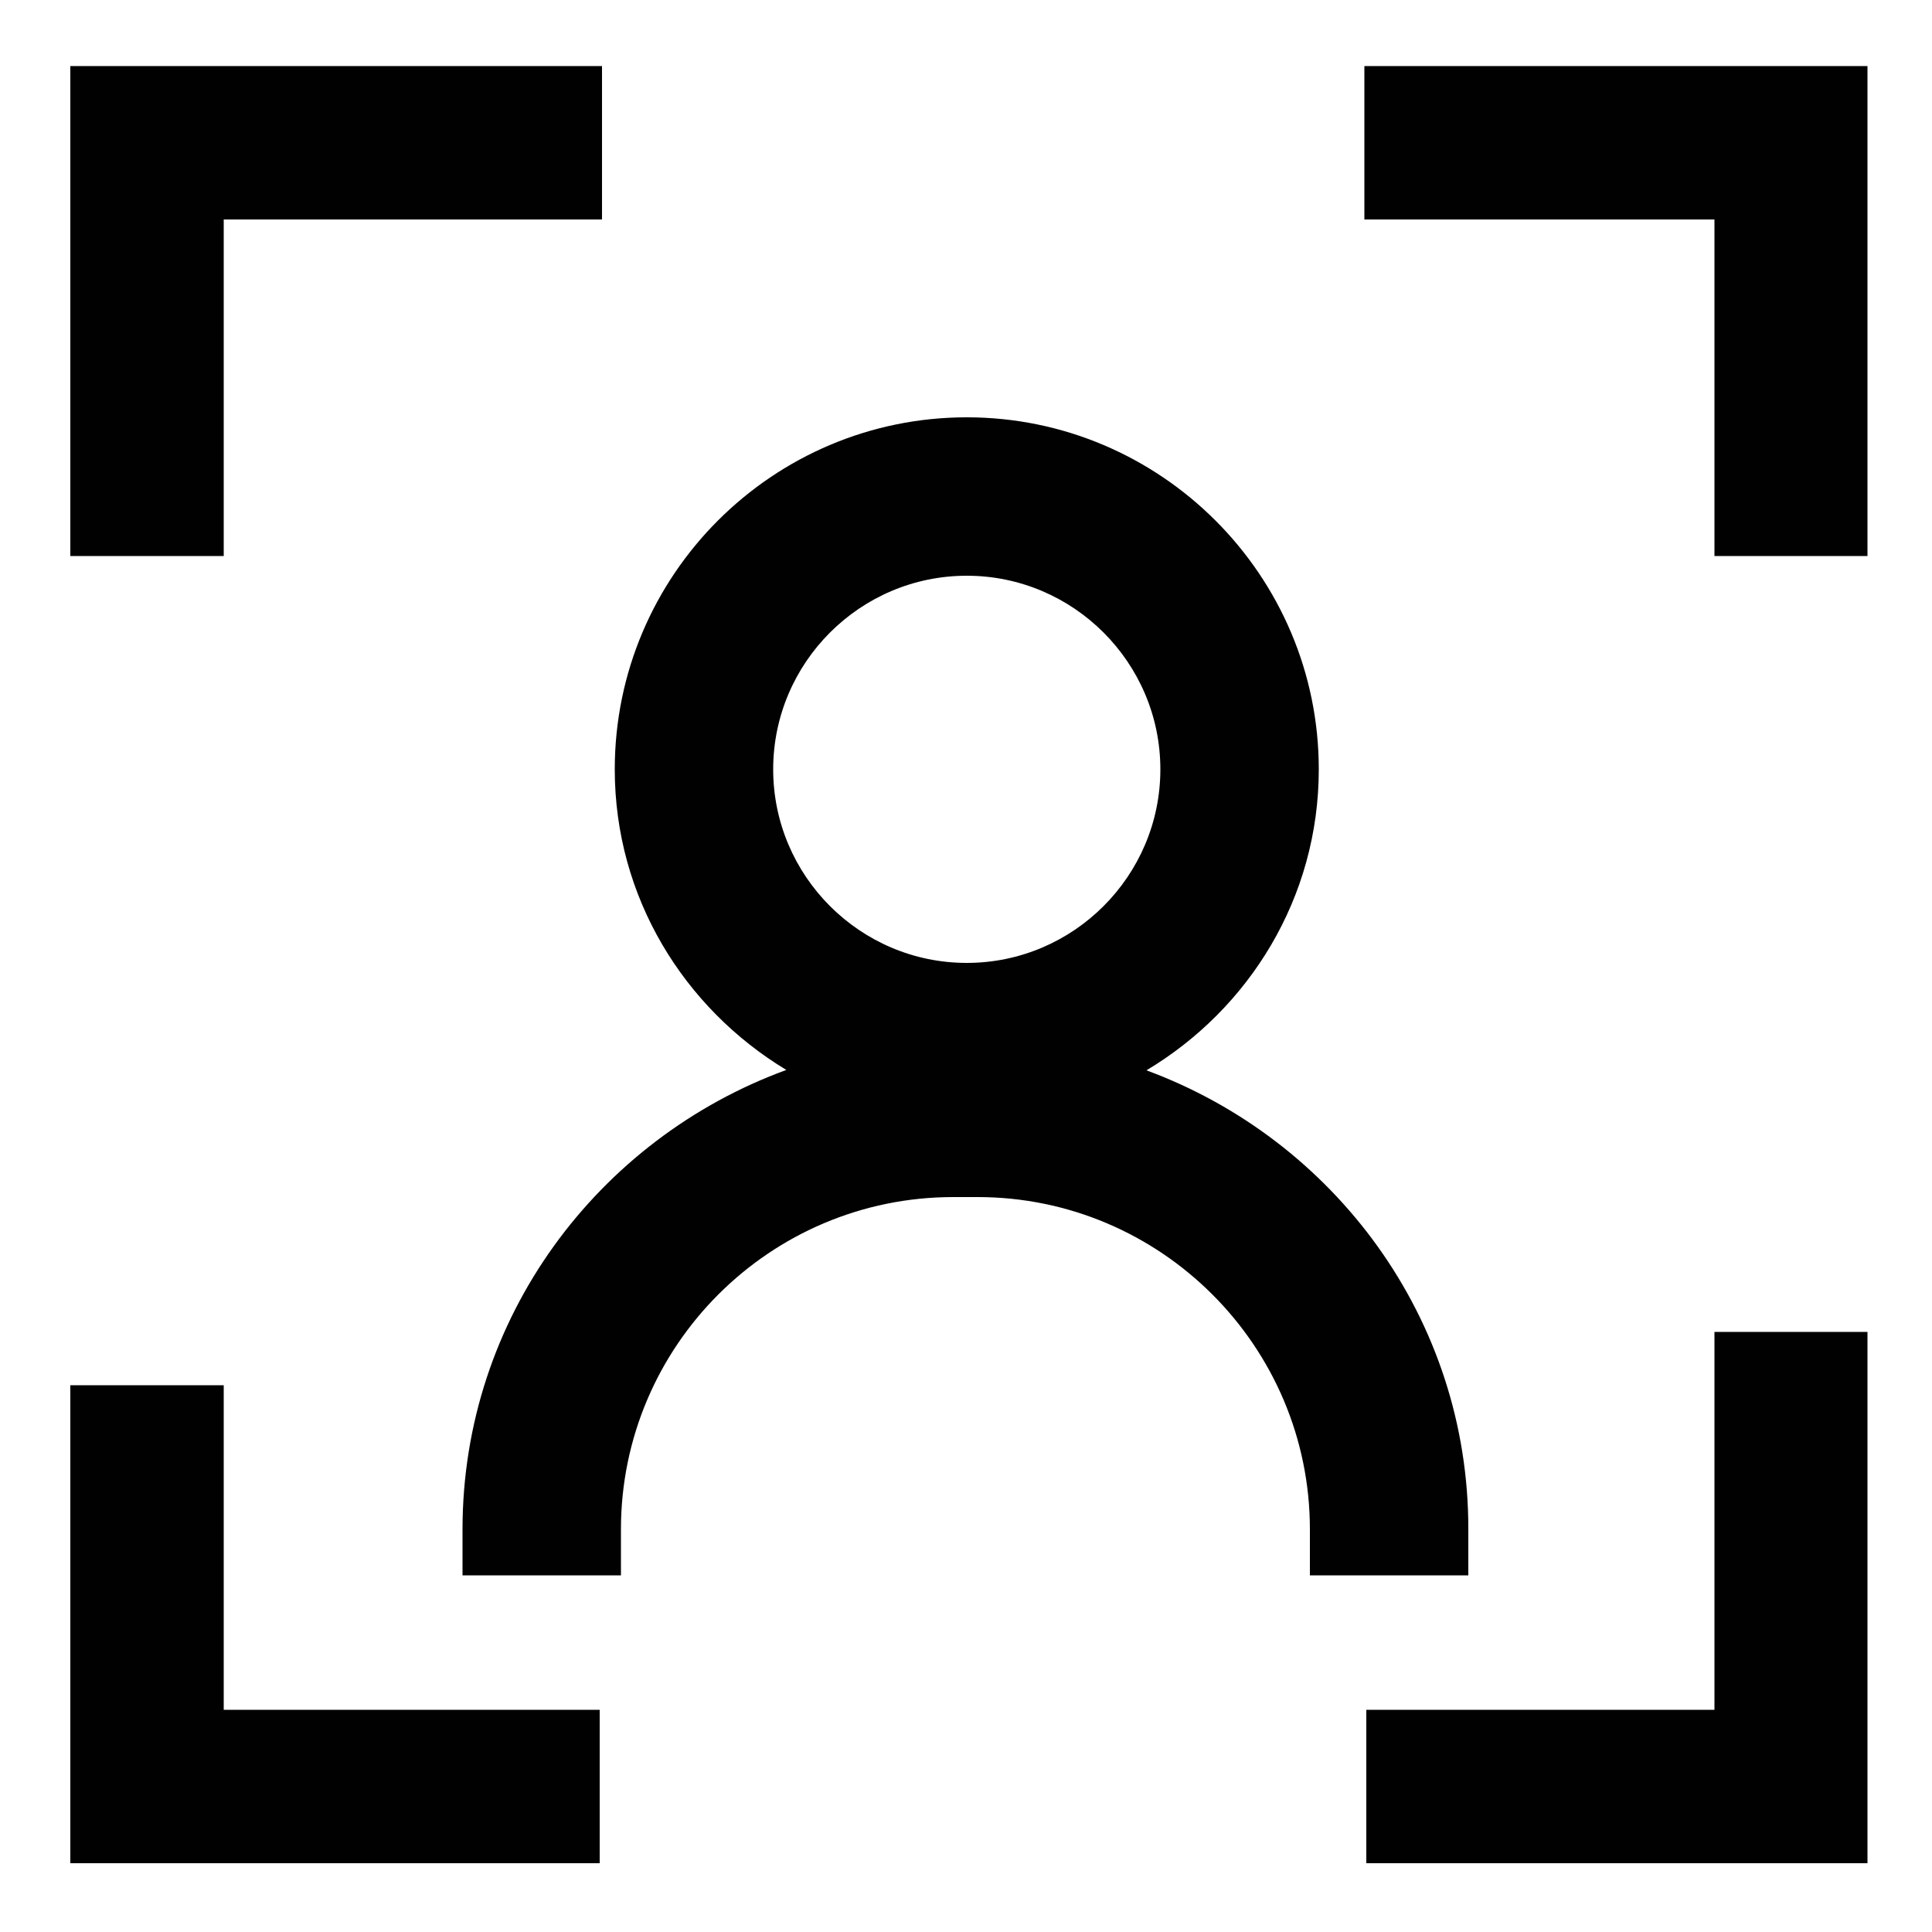
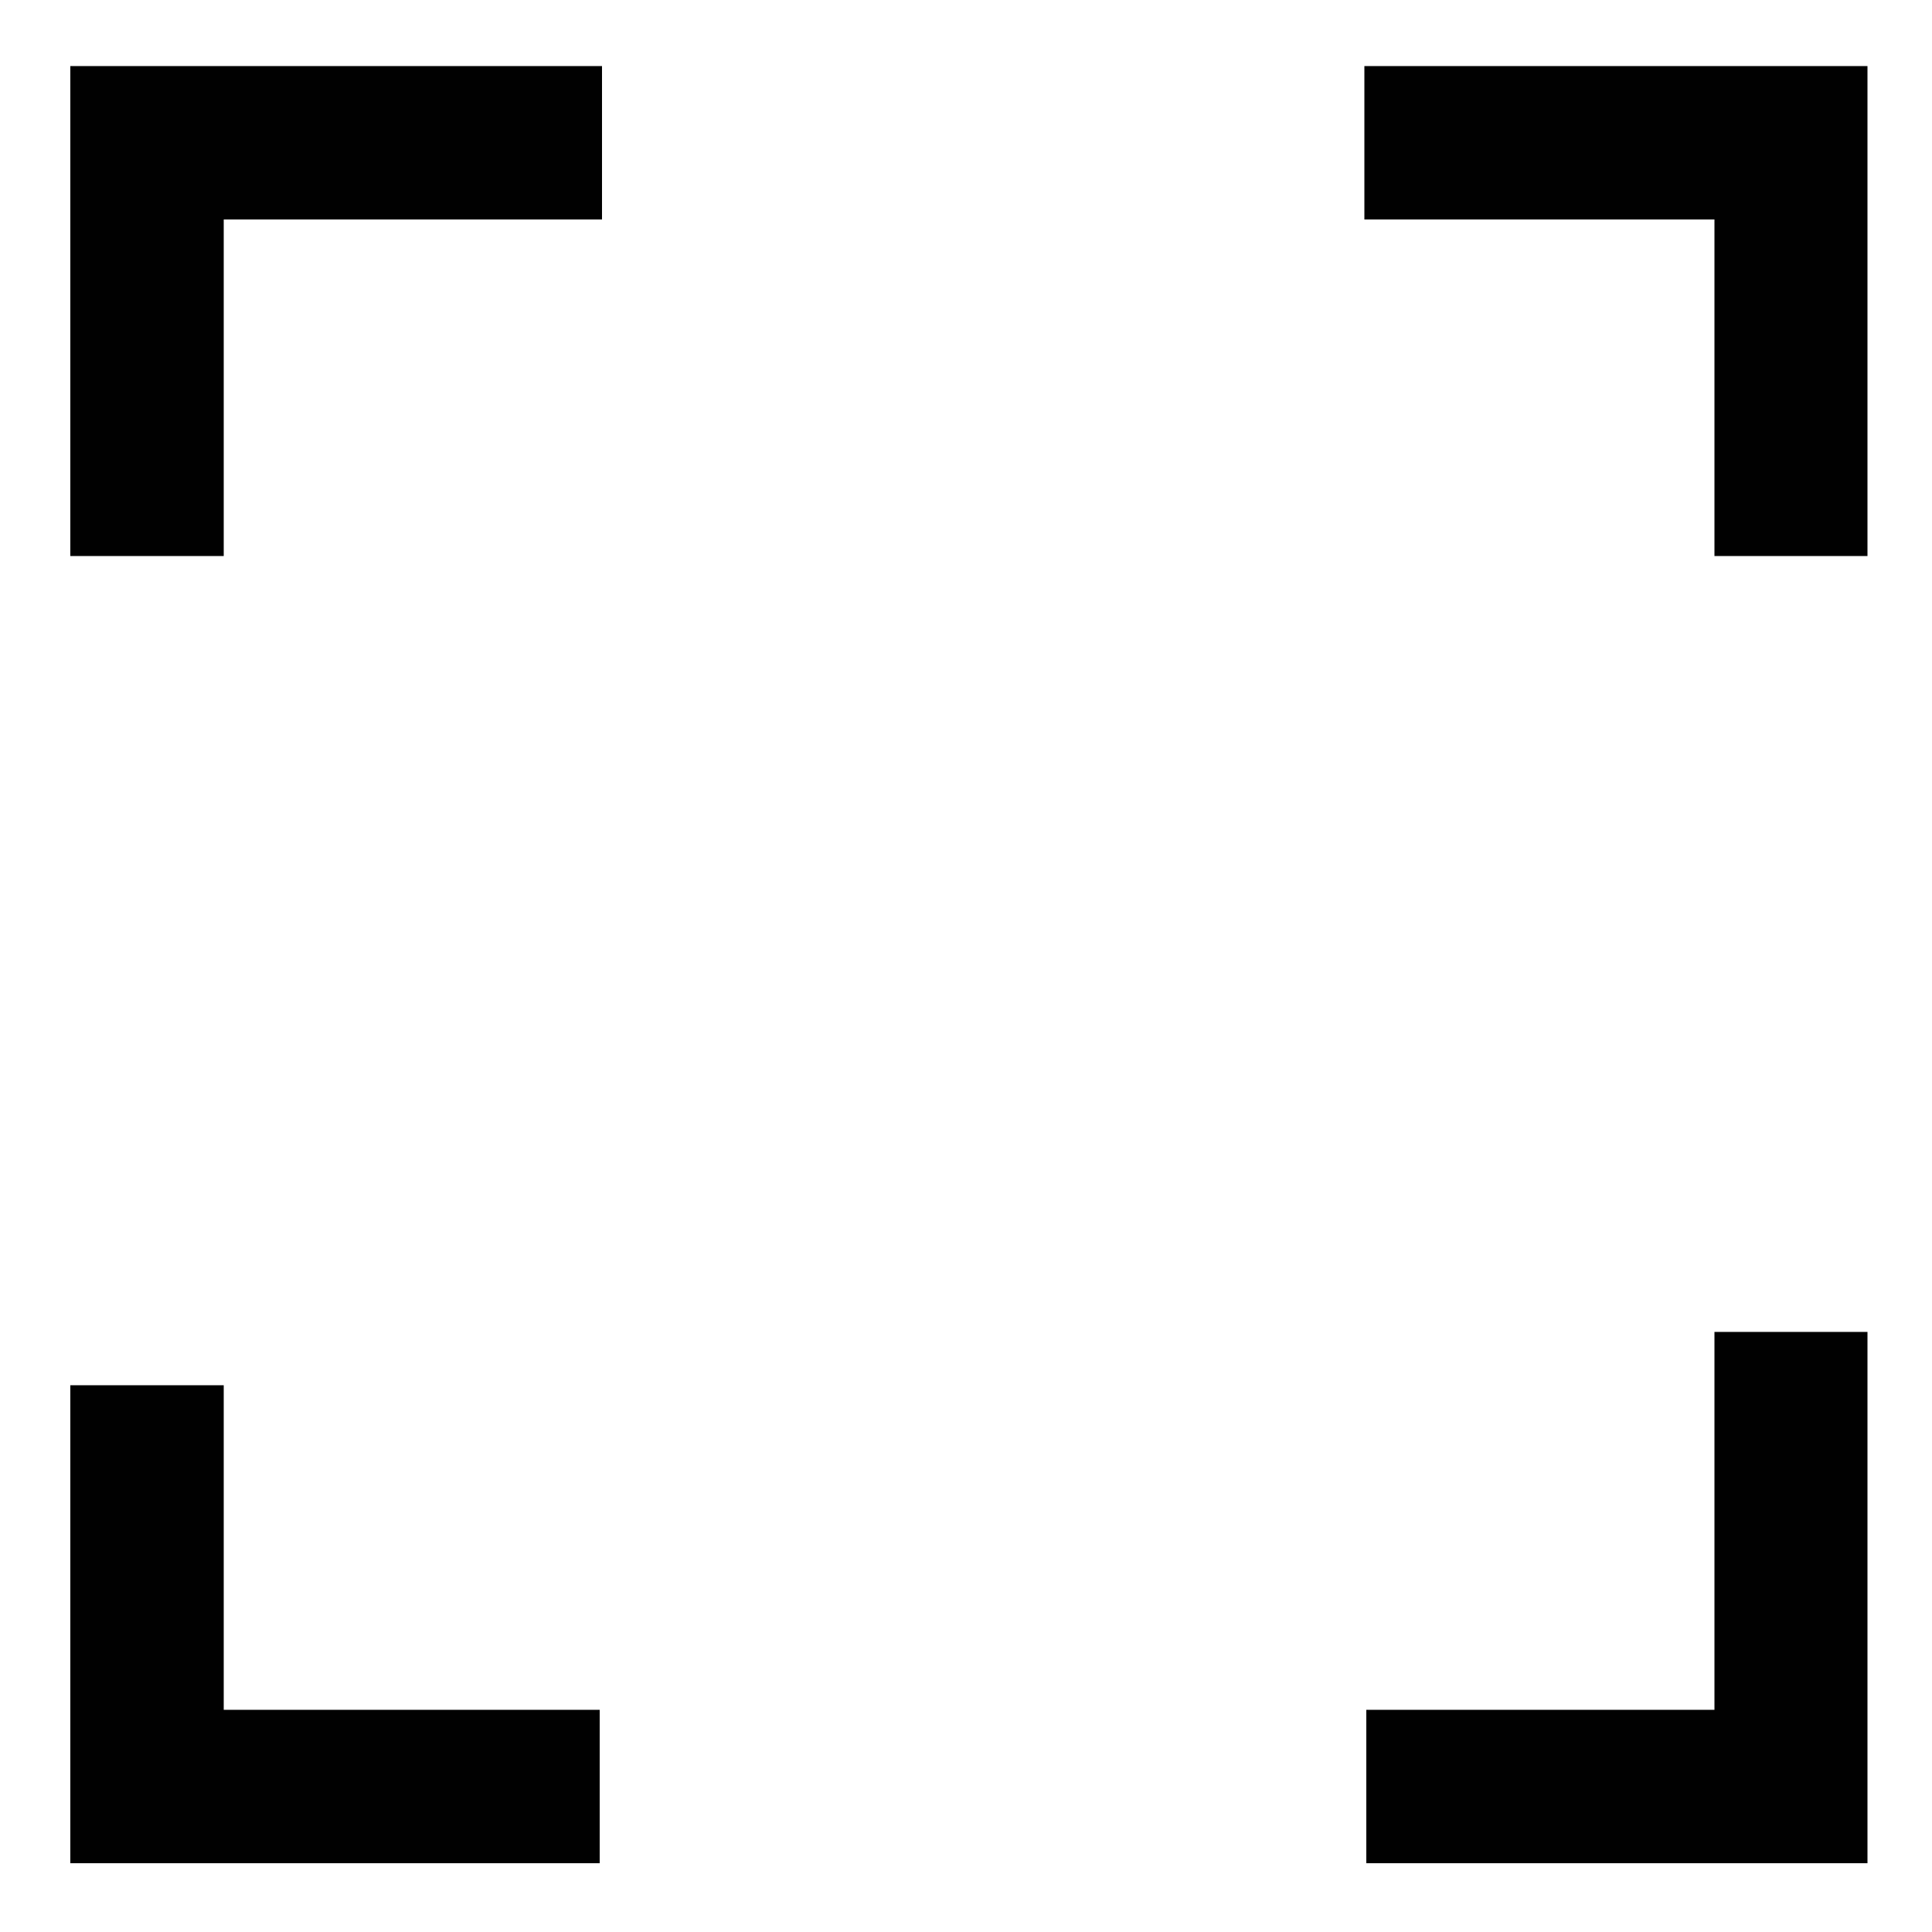
<svg xmlns="http://www.w3.org/2000/svg" version="1.1" id="Layer_1" x="0px" y="0px" viewBox="0 0 500 500" style="enable-background:new 0 0 500 500;" xml:space="preserve">
  <style type="text/css">
	.st0{fill:#010101;}
</style>
  <g>
-     <path class="st0" d="M296.7,277c26.6-15.9,44.6-44.7,44.6-77.9c0-50.2-40.9-91.1-91.1-91.1s-91.1,40.8-91.1,91.1   c0,33.1,17.9,61.8,44.4,77.8c-48.7,17.8-83.8,64.1-83.8,118.9v11.9h41v-11.9c0-47.5,38.6-86,86-86h6.3c47.4,0,86,38.6,86,86v11.9   h41v-11.9C380.1,341.2,345.2,294.9,296.7,277z M250.2,149c27.6,0,50.1,22.5,50.1,50.1c0,27.6-22.5,50.1-50.1,50.1   s-50.1-22.5-50.1-50.1C200.1,171.5,222.6,149,250.2,149z" />
-   </g>
+     </g>
  <g>
    <polygon class="st0" points="57.9,143.9 18.2,143.9 18.2,17.1 155.8,17.1 155.8,56.8 57.9,56.8  " />
  </g>
  <g>
    <polygon class="st0" points="155.2,482.2 18.2,482.2 18.2,358.5 57.9,358.5 57.9,442.5 155.2,442.5  " />
  </g>
  <g>
    <polygon class="st0" points="483.3,482.2 353.6,482.2 353.6,442.5 443.7,442.5 443.7,344.7 483.3,344.7  " />
  </g>
  <g>
    <polygon class="st0" points="483.3,143.9 443.7,143.9 443.7,56.8 353.1,56.8 353.1,17.1 483.3,17.1  " />
  </g>
</svg>